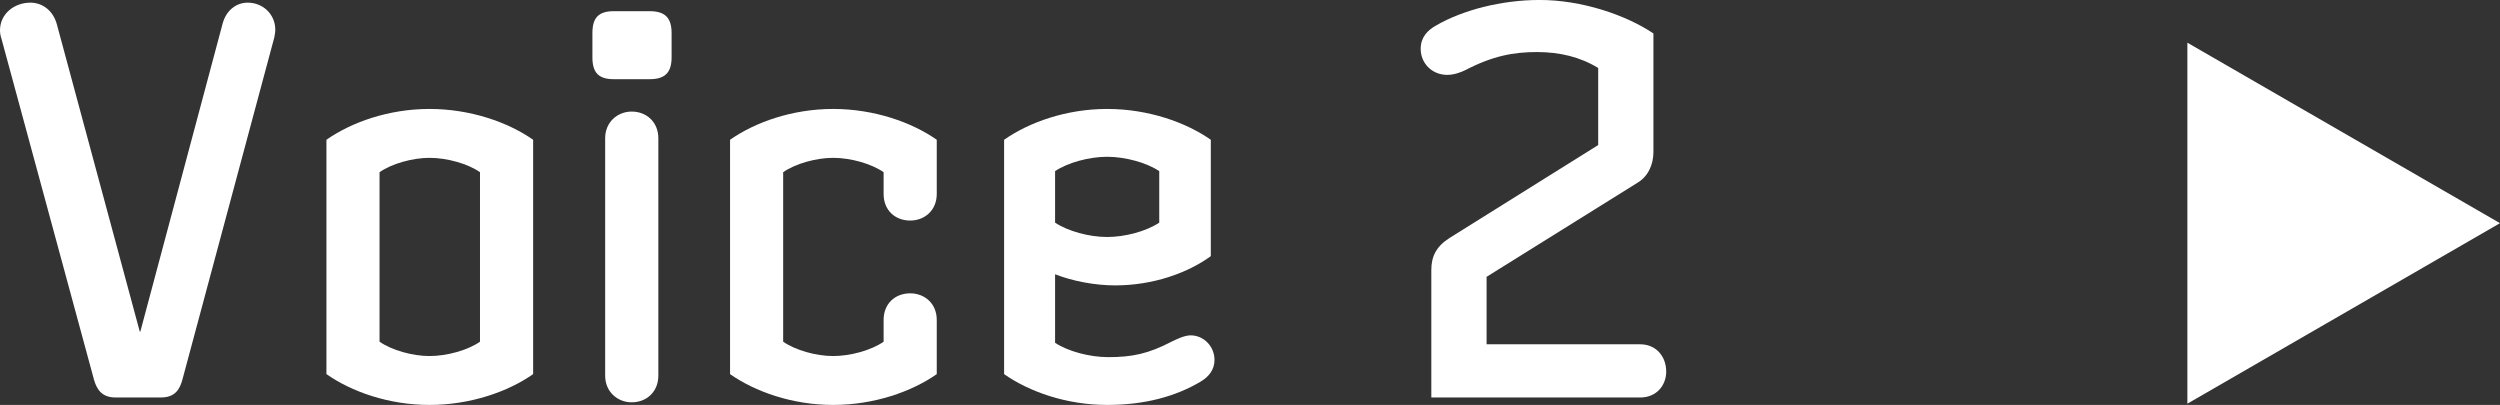
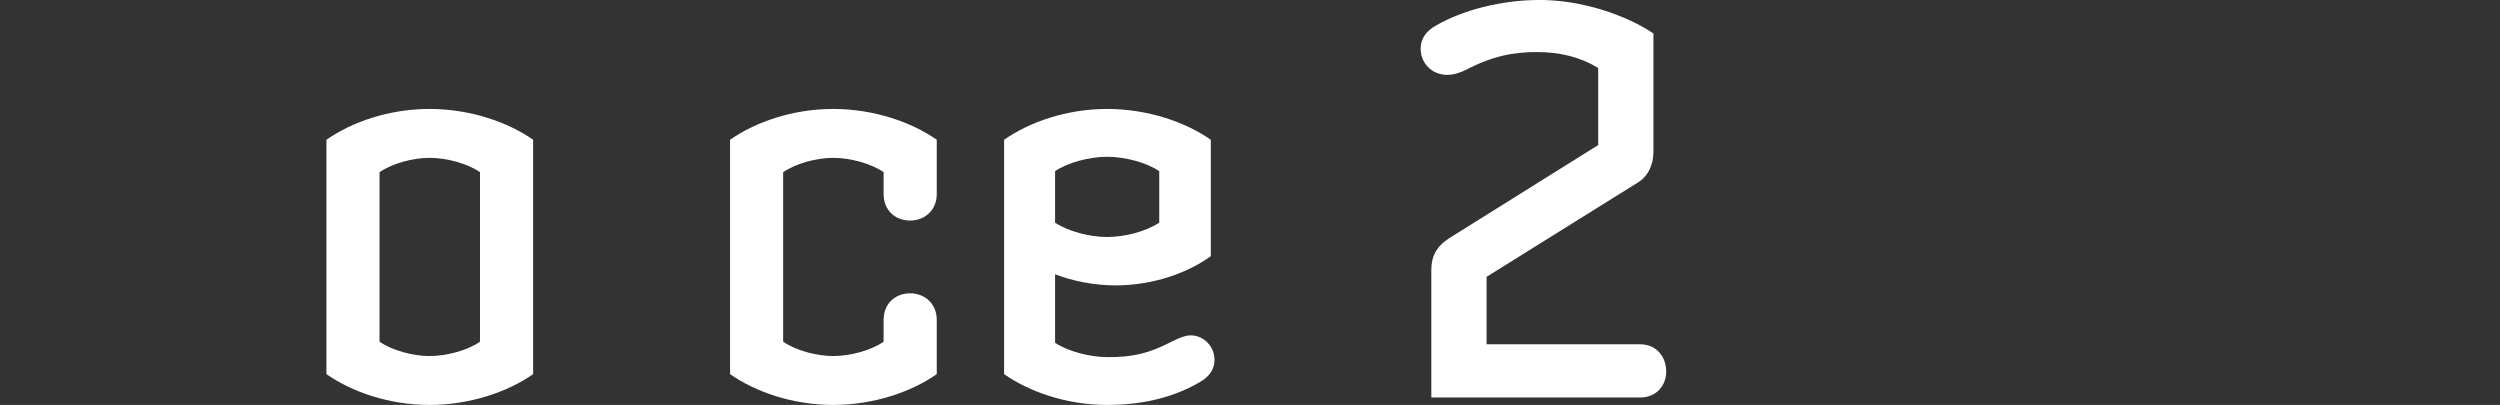
<svg xmlns="http://www.w3.org/2000/svg" id="b" width="79.97" height="12.953" viewBox="0 0 79.97 12.953">
  <rect x="0" y="0" width="79.97" height="12.953" fill="#333333" stroke="none" />
  <defs>
    <style>.d{fill:#fff;}</style>
  </defs>
  <g id="c">
-     <path class="d" d="M8.806.952c0,.085-.018.17-.034.255l-2.94,10.947c-.085.306-.238.56-.68.56h-1.462c-.442,0-.596-.272-.681-.56L.052,1.258c-.034-.102-.052-.186-.052-.289C0,.442.459.085.97.085c.391,0,.731.255.85.697l2.651,9.825h.018L7.123.748c.118-.425.441-.663.799-.663.493,0,.884.374.884.867Z" />
    <path class="d" d="M17.054,11.967c-.799.561-2.006.986-3.314.986s-2.499-.425-3.298-.986v-7.496c.799-.56,1.989-.986,3.298-.986s2.516.426,3.314.986v7.496ZM15.354,10.93v-5.422c-.392-.273-1.055-.459-1.615-.459-.544,0-1.207.186-1.598.459v5.422c.391.273,1.054.459,1.598.459.56,0,1.224-.186,1.615-.459Z" />
-     <path class="d" d="M21.483,1.836c0,.493-.221.697-.697.697h-1.155c-.477,0-.681-.204-.681-.697v-.782c0-.492.204-.696.681-.696h1.155c.477,0,.697.204.697.696v.782ZM21.059,12.018c0,.511-.374.851-.851.851-.459,0-.85-.34-.85-.851v-7.598c0-.51.391-.851.85-.851.477,0,.851.341.851.851v7.598Z" />
    <path class="d" d="M29.965,11.967c-.799.561-2.006.986-3.314.986s-2.499-.425-3.298-.986v-7.496c.799-.56,1.989-.986,3.298-.986s2.516.426,3.314.986v1.733c0,.527-.391.851-.85.851-.476,0-.85-.323-.85-.851v-.696c-.392-.273-1.055-.459-1.615-.459-.544,0-1.207.186-1.598.459v5.422c.391.273,1.054.459,1.598.459.56,0,1.224-.186,1.615-.459v-.696c0-.527.374-.851.85-.851.459,0,.85.323.85.851v1.733Z" />
    <path class="d" d="M38.85,11.508c0,.323-.186.544-.441.697-.8.476-1.785.748-2.992.748-1.309,0-2.499-.425-3.298-.986v-7.496c.799-.56,1.989-.986,3.298-.986s2.516.426,3.314.986v3.723c-.748.544-1.853.935-3.06.935-.645,0-1.359-.136-1.921-.356v2.192c.408.273,1.105.459,1.7.459.748,0,1.274-.102,2.022-.493.17-.085.425-.204.612-.204.425,0,.765.357.765.782ZM37.082,7.122v-1.648c-.408-.273-1.088-.459-1.666-.459s-1.258.186-1.666.459v1.648c.408.273,1.088.459,1.666.459s1.258-.186,1.666-.459Z" />
    <path class="d" d="M53.299,11.882c0,.442-.306.833-.833.833h-6.681v-4.08c0-.425.153-.747.578-1.02l4.76-2.975v-2.465c-.578-.356-1.241-.51-1.955-.51-.748,0-1.411.119-2.295.578-.136.067-.356.152-.578.152-.492,0-.85-.374-.85-.832,0-.374.221-.596.493-.748.85-.493,2.091-.816,3.314-.816,1.343,0,2.754.477,3.638,1.071v3.79c0,.408-.17.782-.51.986l-4.827,3.009v2.158h4.912c.527,0,.833.408.833.867Z" />
-     <polygon class="d" points="79.97 7.139 69.97 1.366 69.97 12.913 79.97 7.139" />
  </g>
</svg>